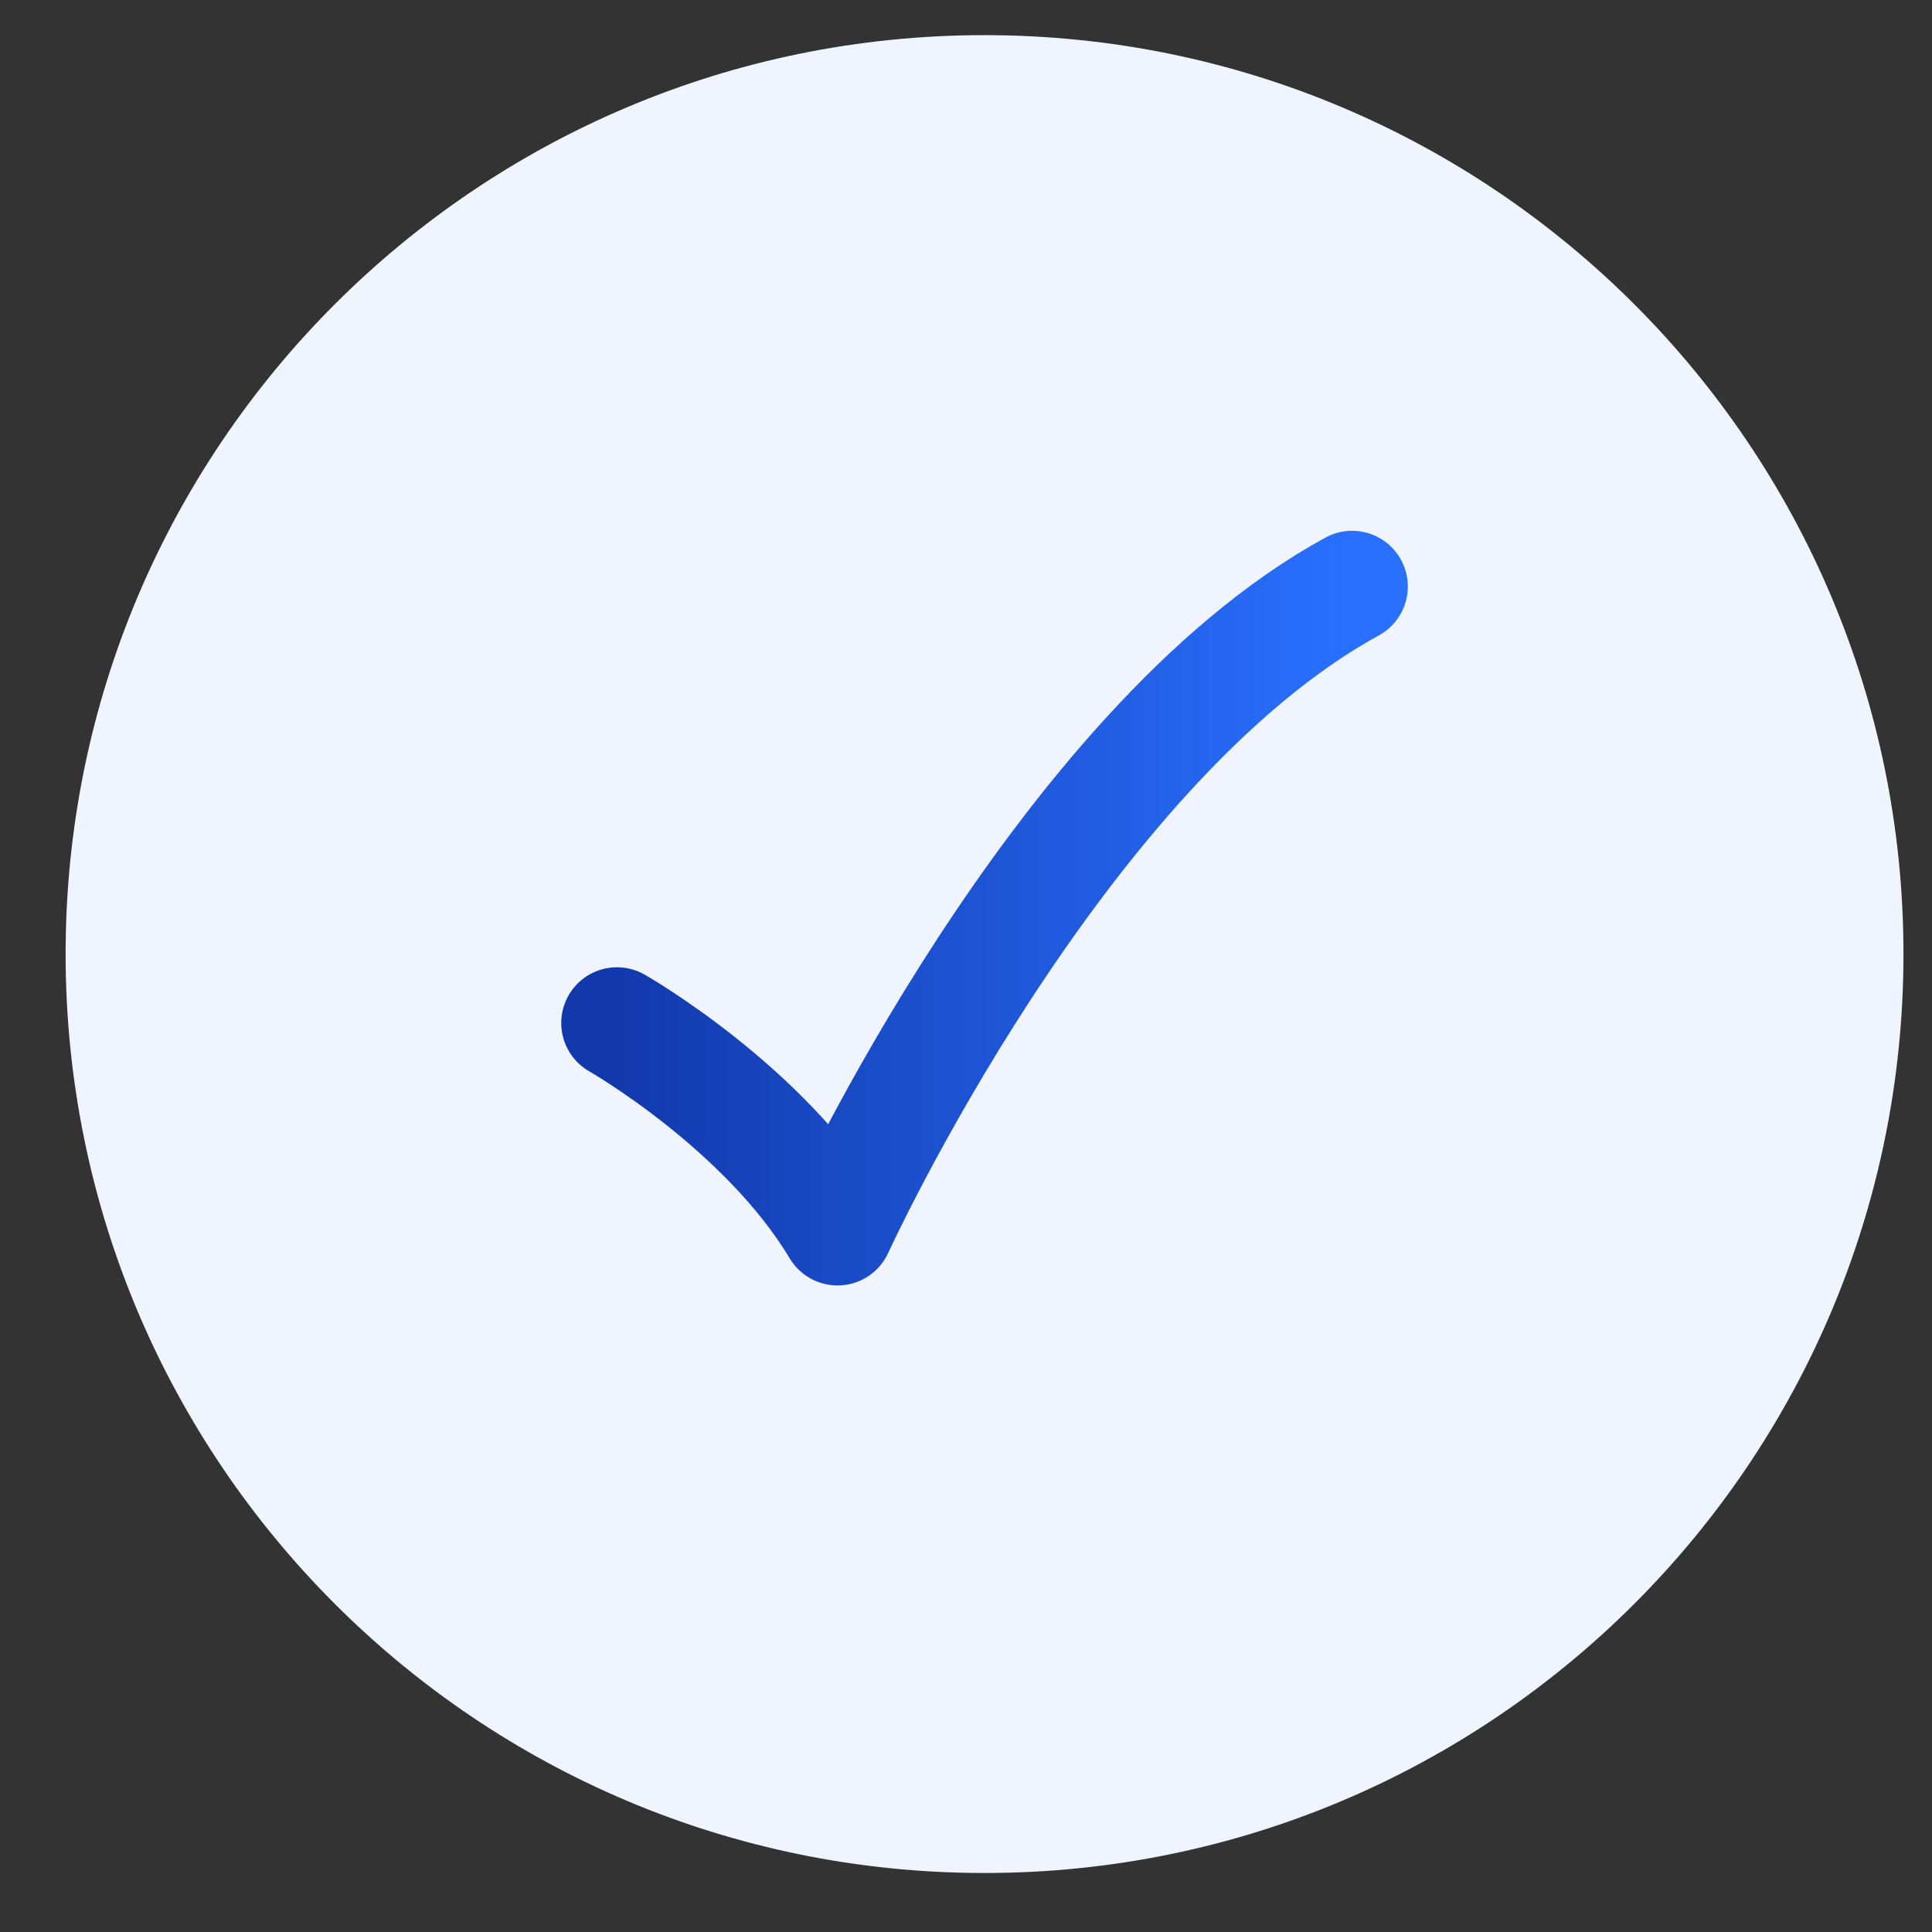
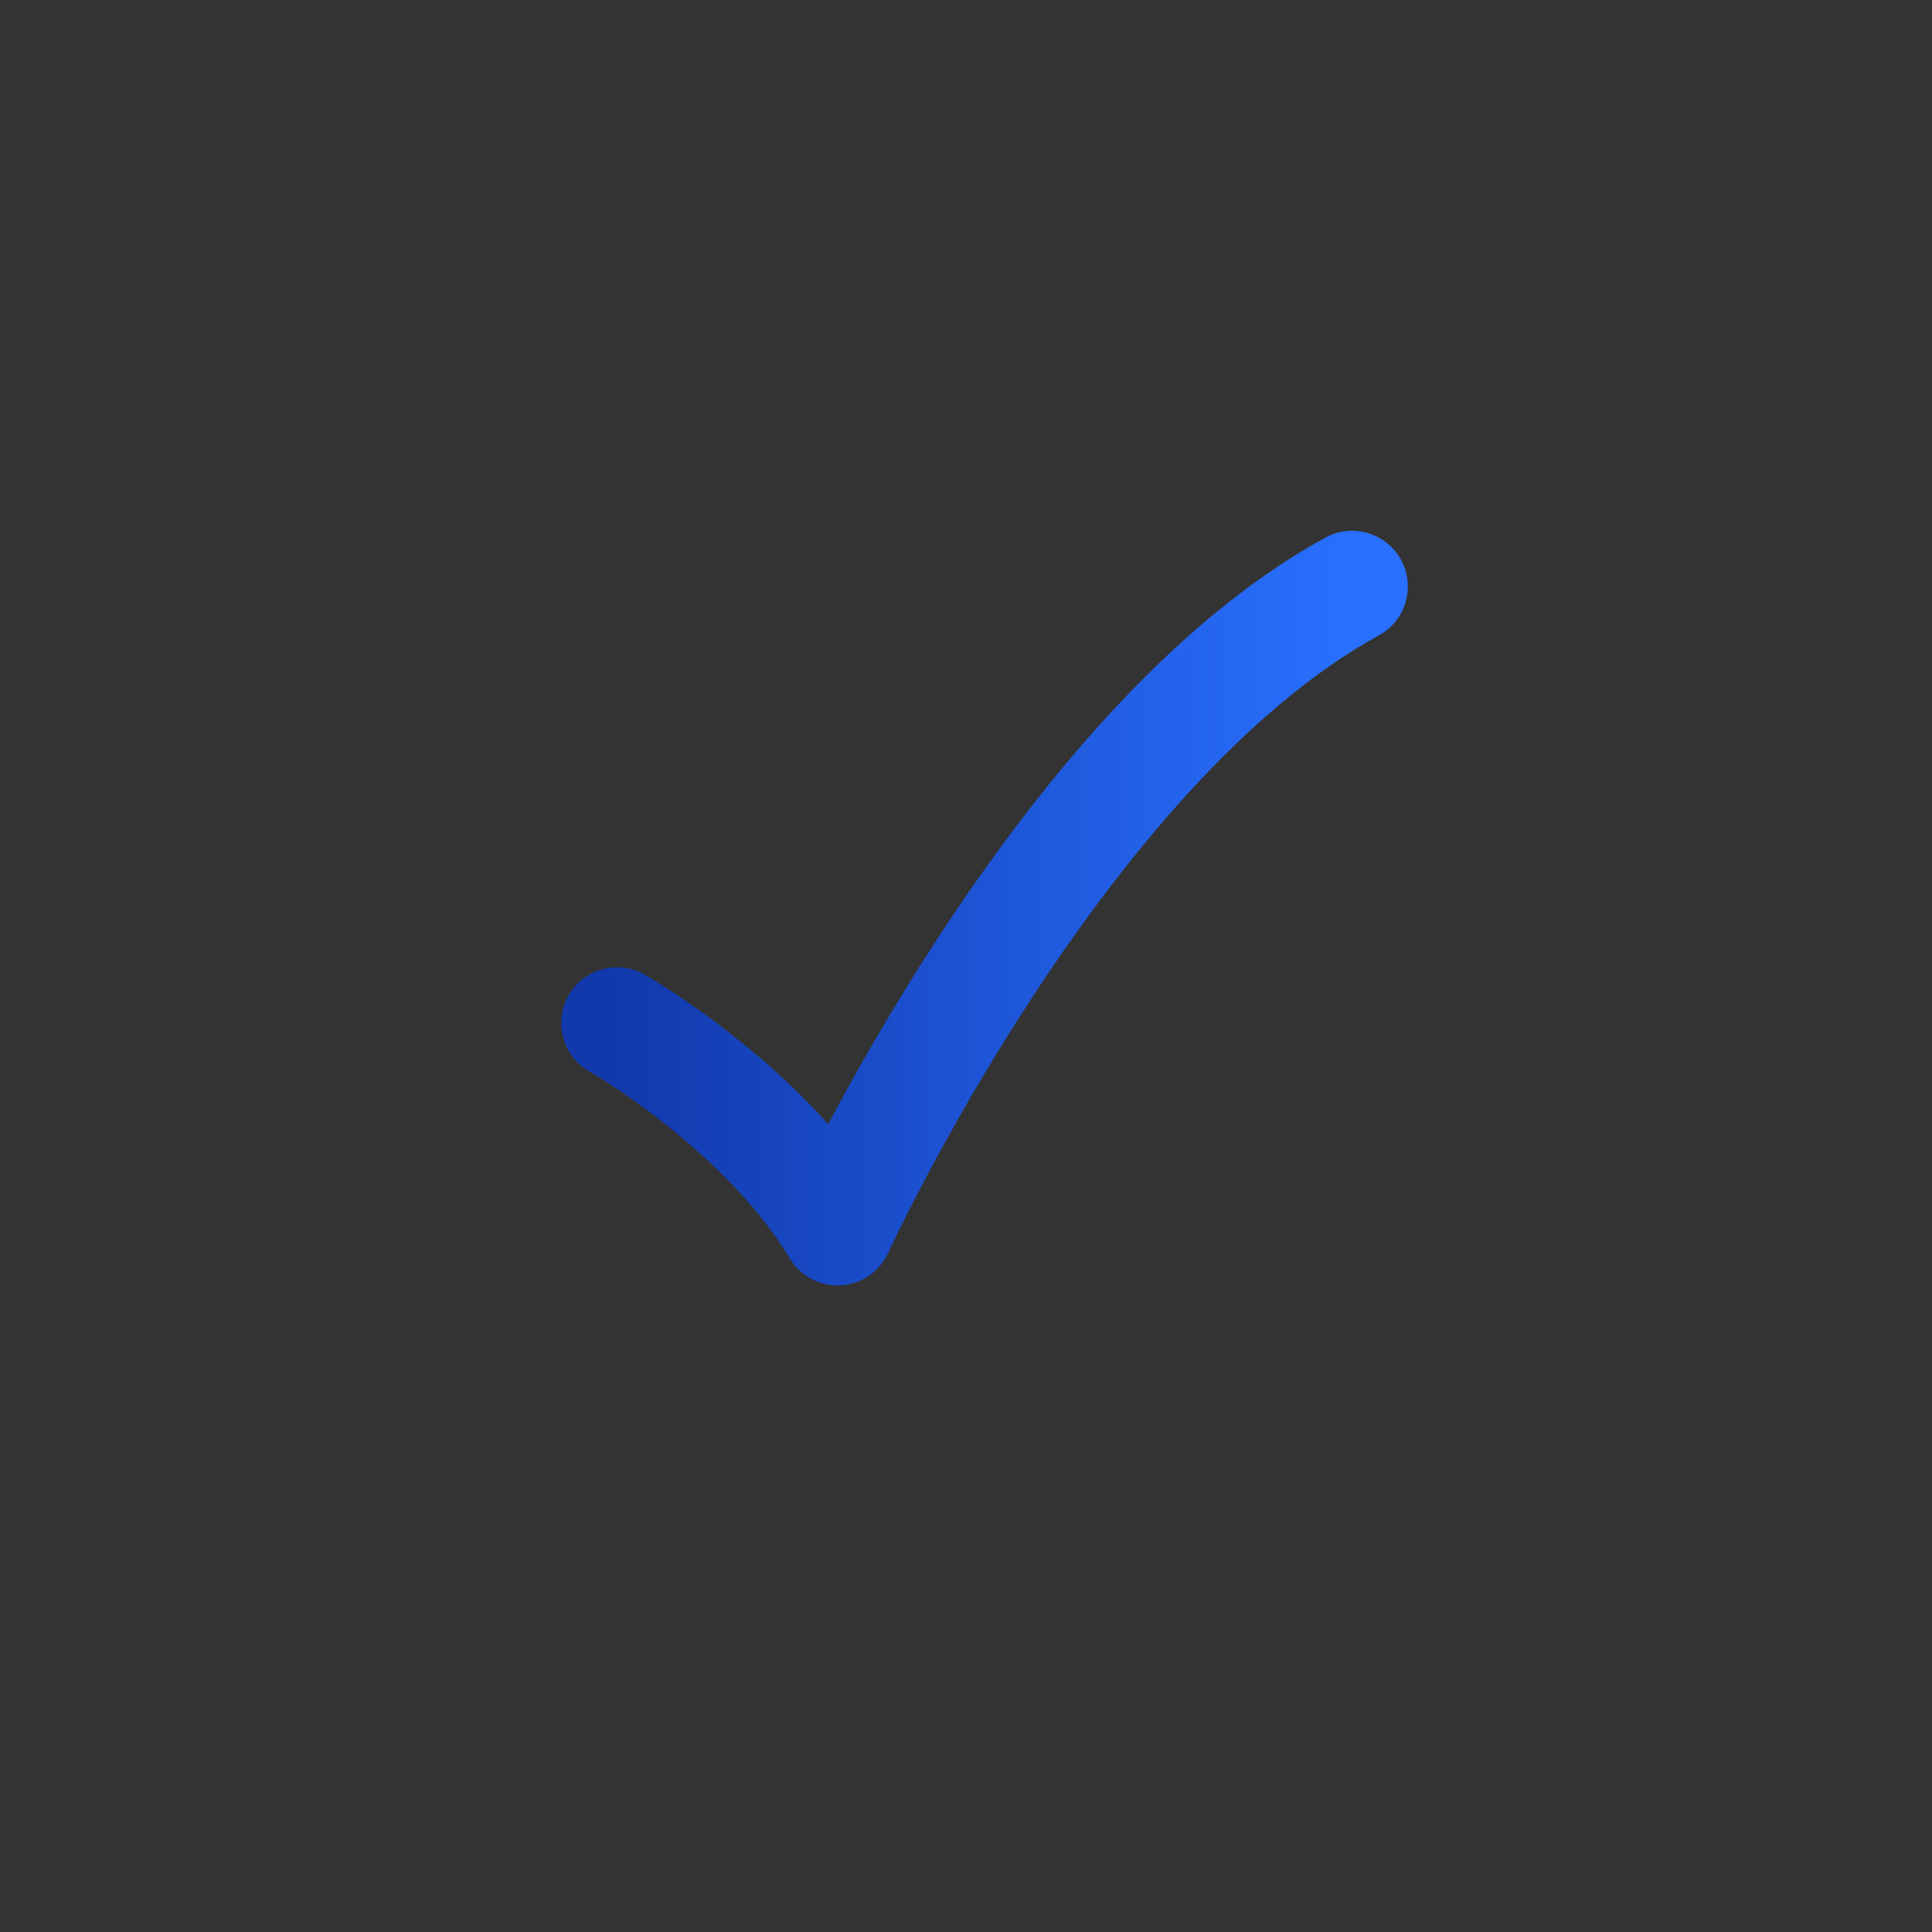
<svg xmlns="http://www.w3.org/2000/svg" width="26" height="26" viewBox="0 0 26 26" fill="none">
  <rect x="0" y="0" width="26" height="26" fill="#333333" stroke="none" />
-   <path d="M25.616 12.839C25.616 6.009 20.079 0.473 13.249 0.473C6.42 0.473 0.883 6.009 0.883 12.839C0.883 19.669 6.42 25.206 13.249 25.206C20.079 25.206 25.616 19.669 25.616 12.839Z" fill="#EFF4FF" />
  <path d="M8.303 13.767C8.303 13.767 10.281 14.895 11.271 16.549C11.271 16.549 14.239 10.057 18.196 7.893" stroke="url(#paint0_linear_2068_616)" stroke-width="1.5" stroke-linecap="round" stroke-linejoin="round" />
  <defs>
    <linearGradient id="paint0_linear_2068_616" x1="8.303" y1="12.221" x2="18.196" y2="12.221" gradientUnits="userSpaceOnUse">
      <stop stop-color="#1239AC" />
      <stop offset="1" stop-color="#2970FF" />
    </linearGradient>
  </defs>
</svg>